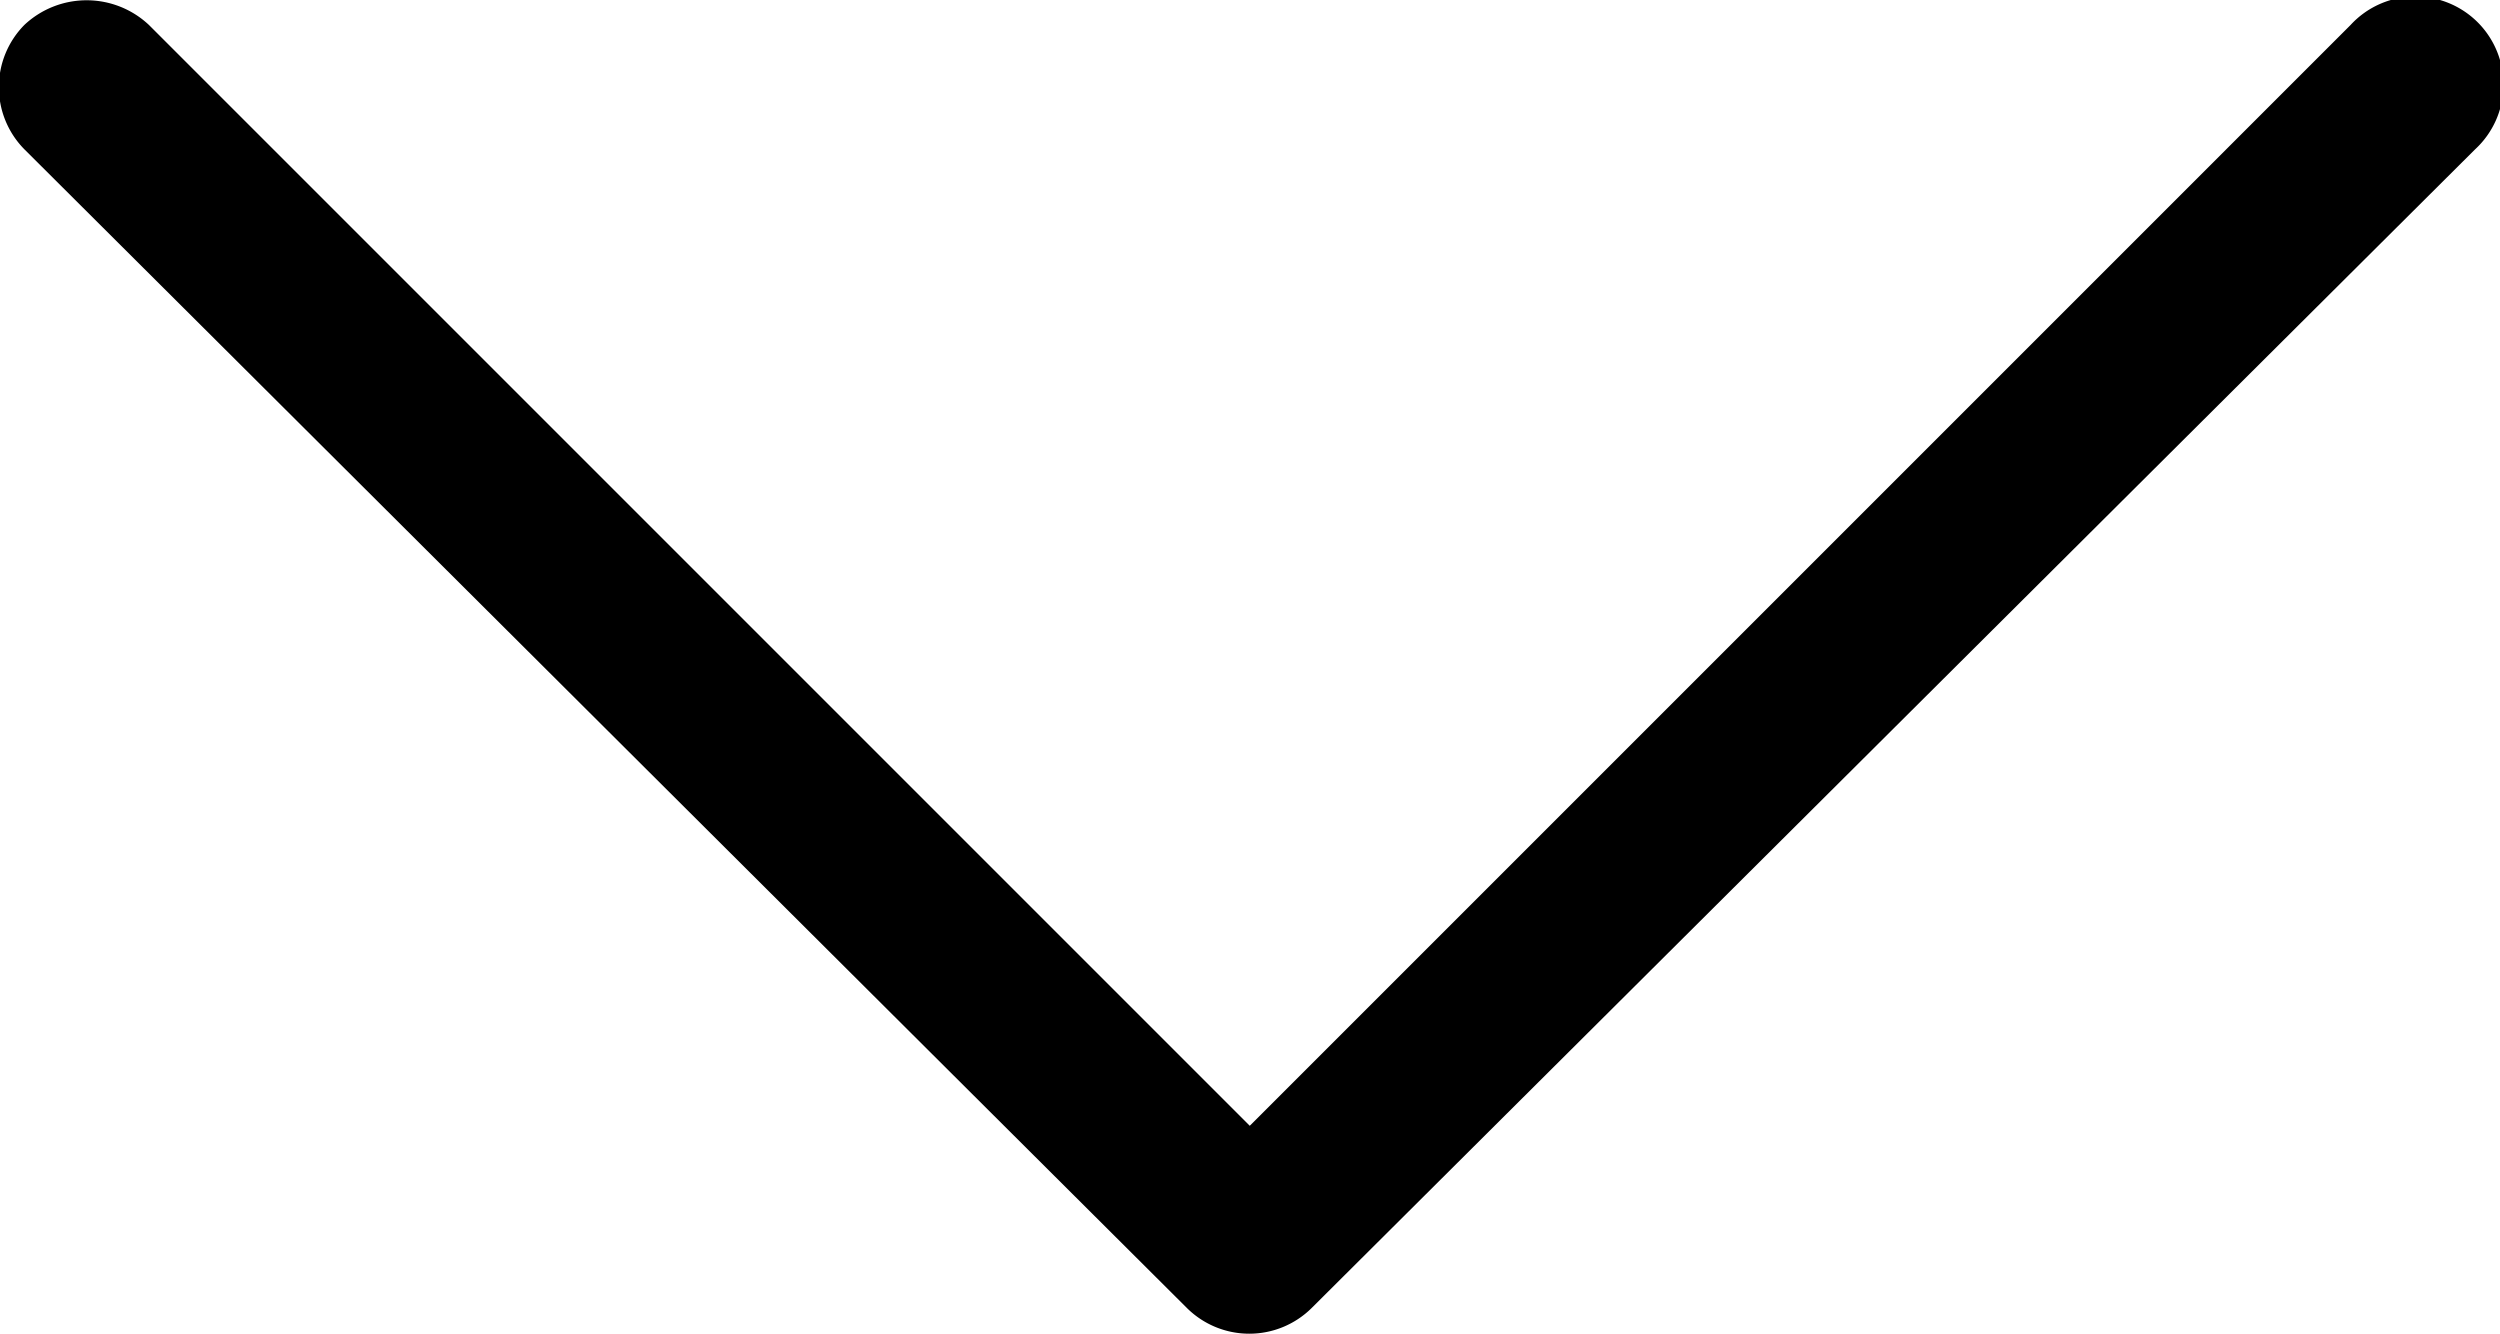
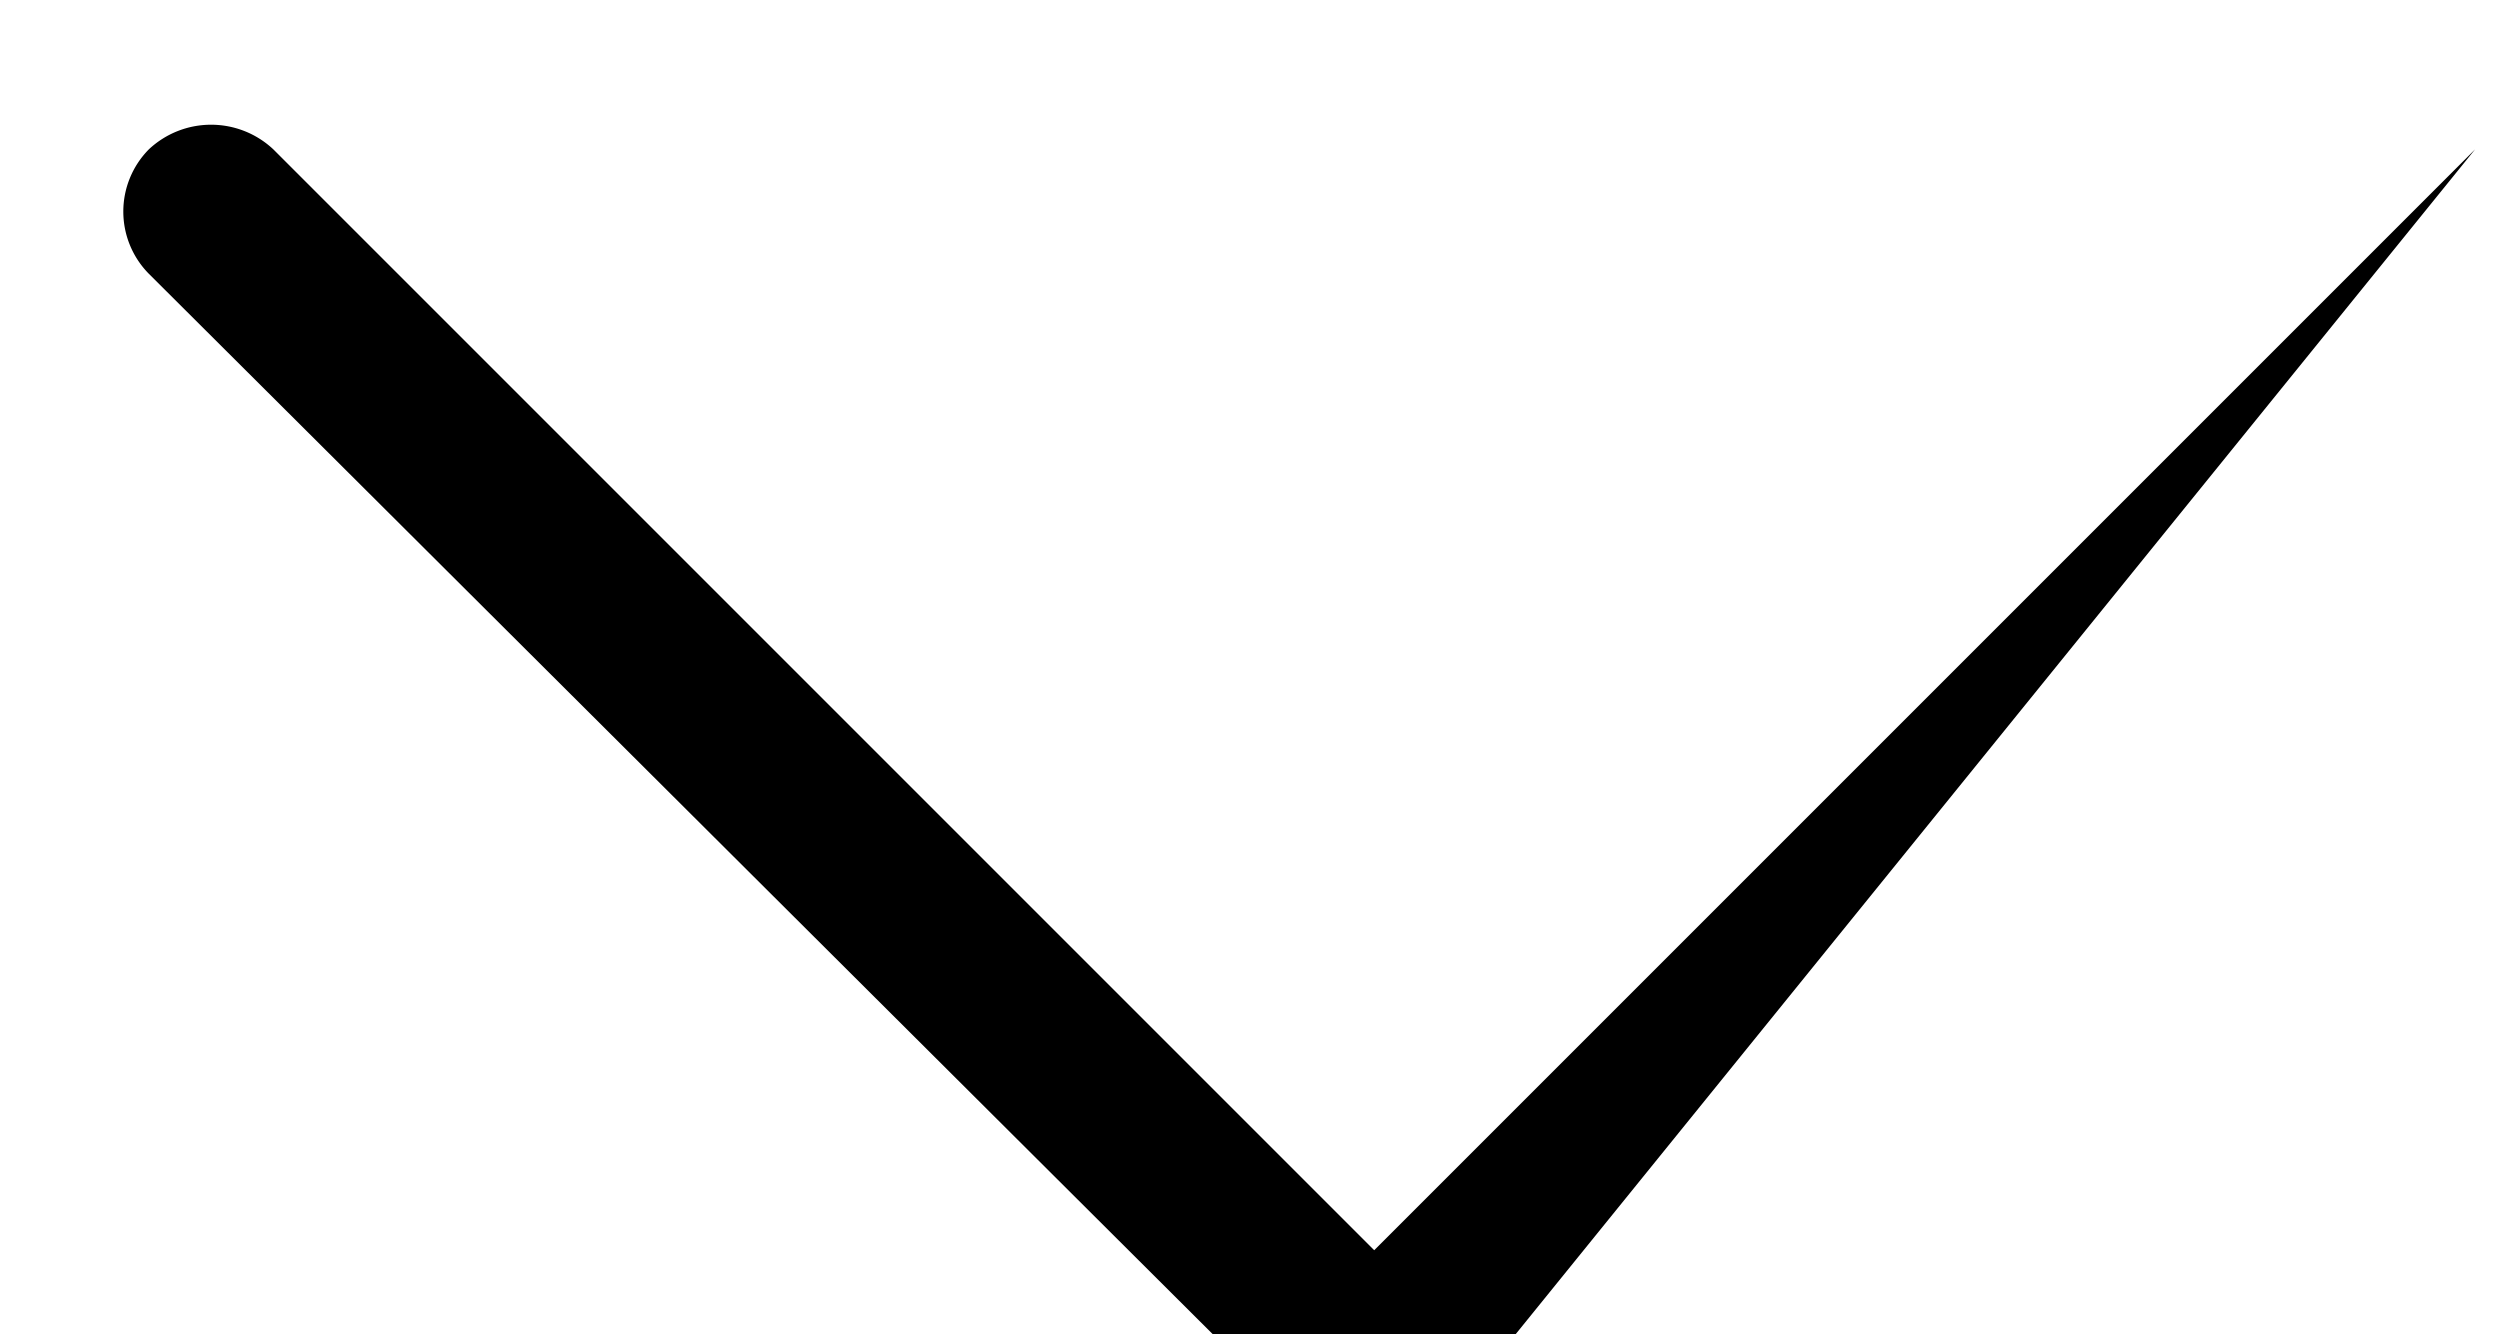
<svg xmlns="http://www.w3.org/2000/svg" width="5.223" height="2.787" viewBox="0 0 5.223 2.787">
-   <path id="Path_998" data-name="Path 998" d="M32.637,16.477a.184.184,0,1,0-.26.26l2.3,2.3-2.3,2.3a.19.19,0,0,0,0,.26.185.185,0,0,0,.26,0l2.421-2.429a.185.185,0,0,0,0-.26Z" transform="translate(21.648 -32.325) rotate(90)" />
+   <path id="Path_998" data-name="Path 998" d="M32.637,16.477l2.3,2.3-2.3,2.3a.19.19,0,0,0,0,.26.185.185,0,0,0,.26,0l2.421-2.429a.185.185,0,0,0,0-.26Z" transform="translate(21.648 -32.325) rotate(90)" />
</svg>